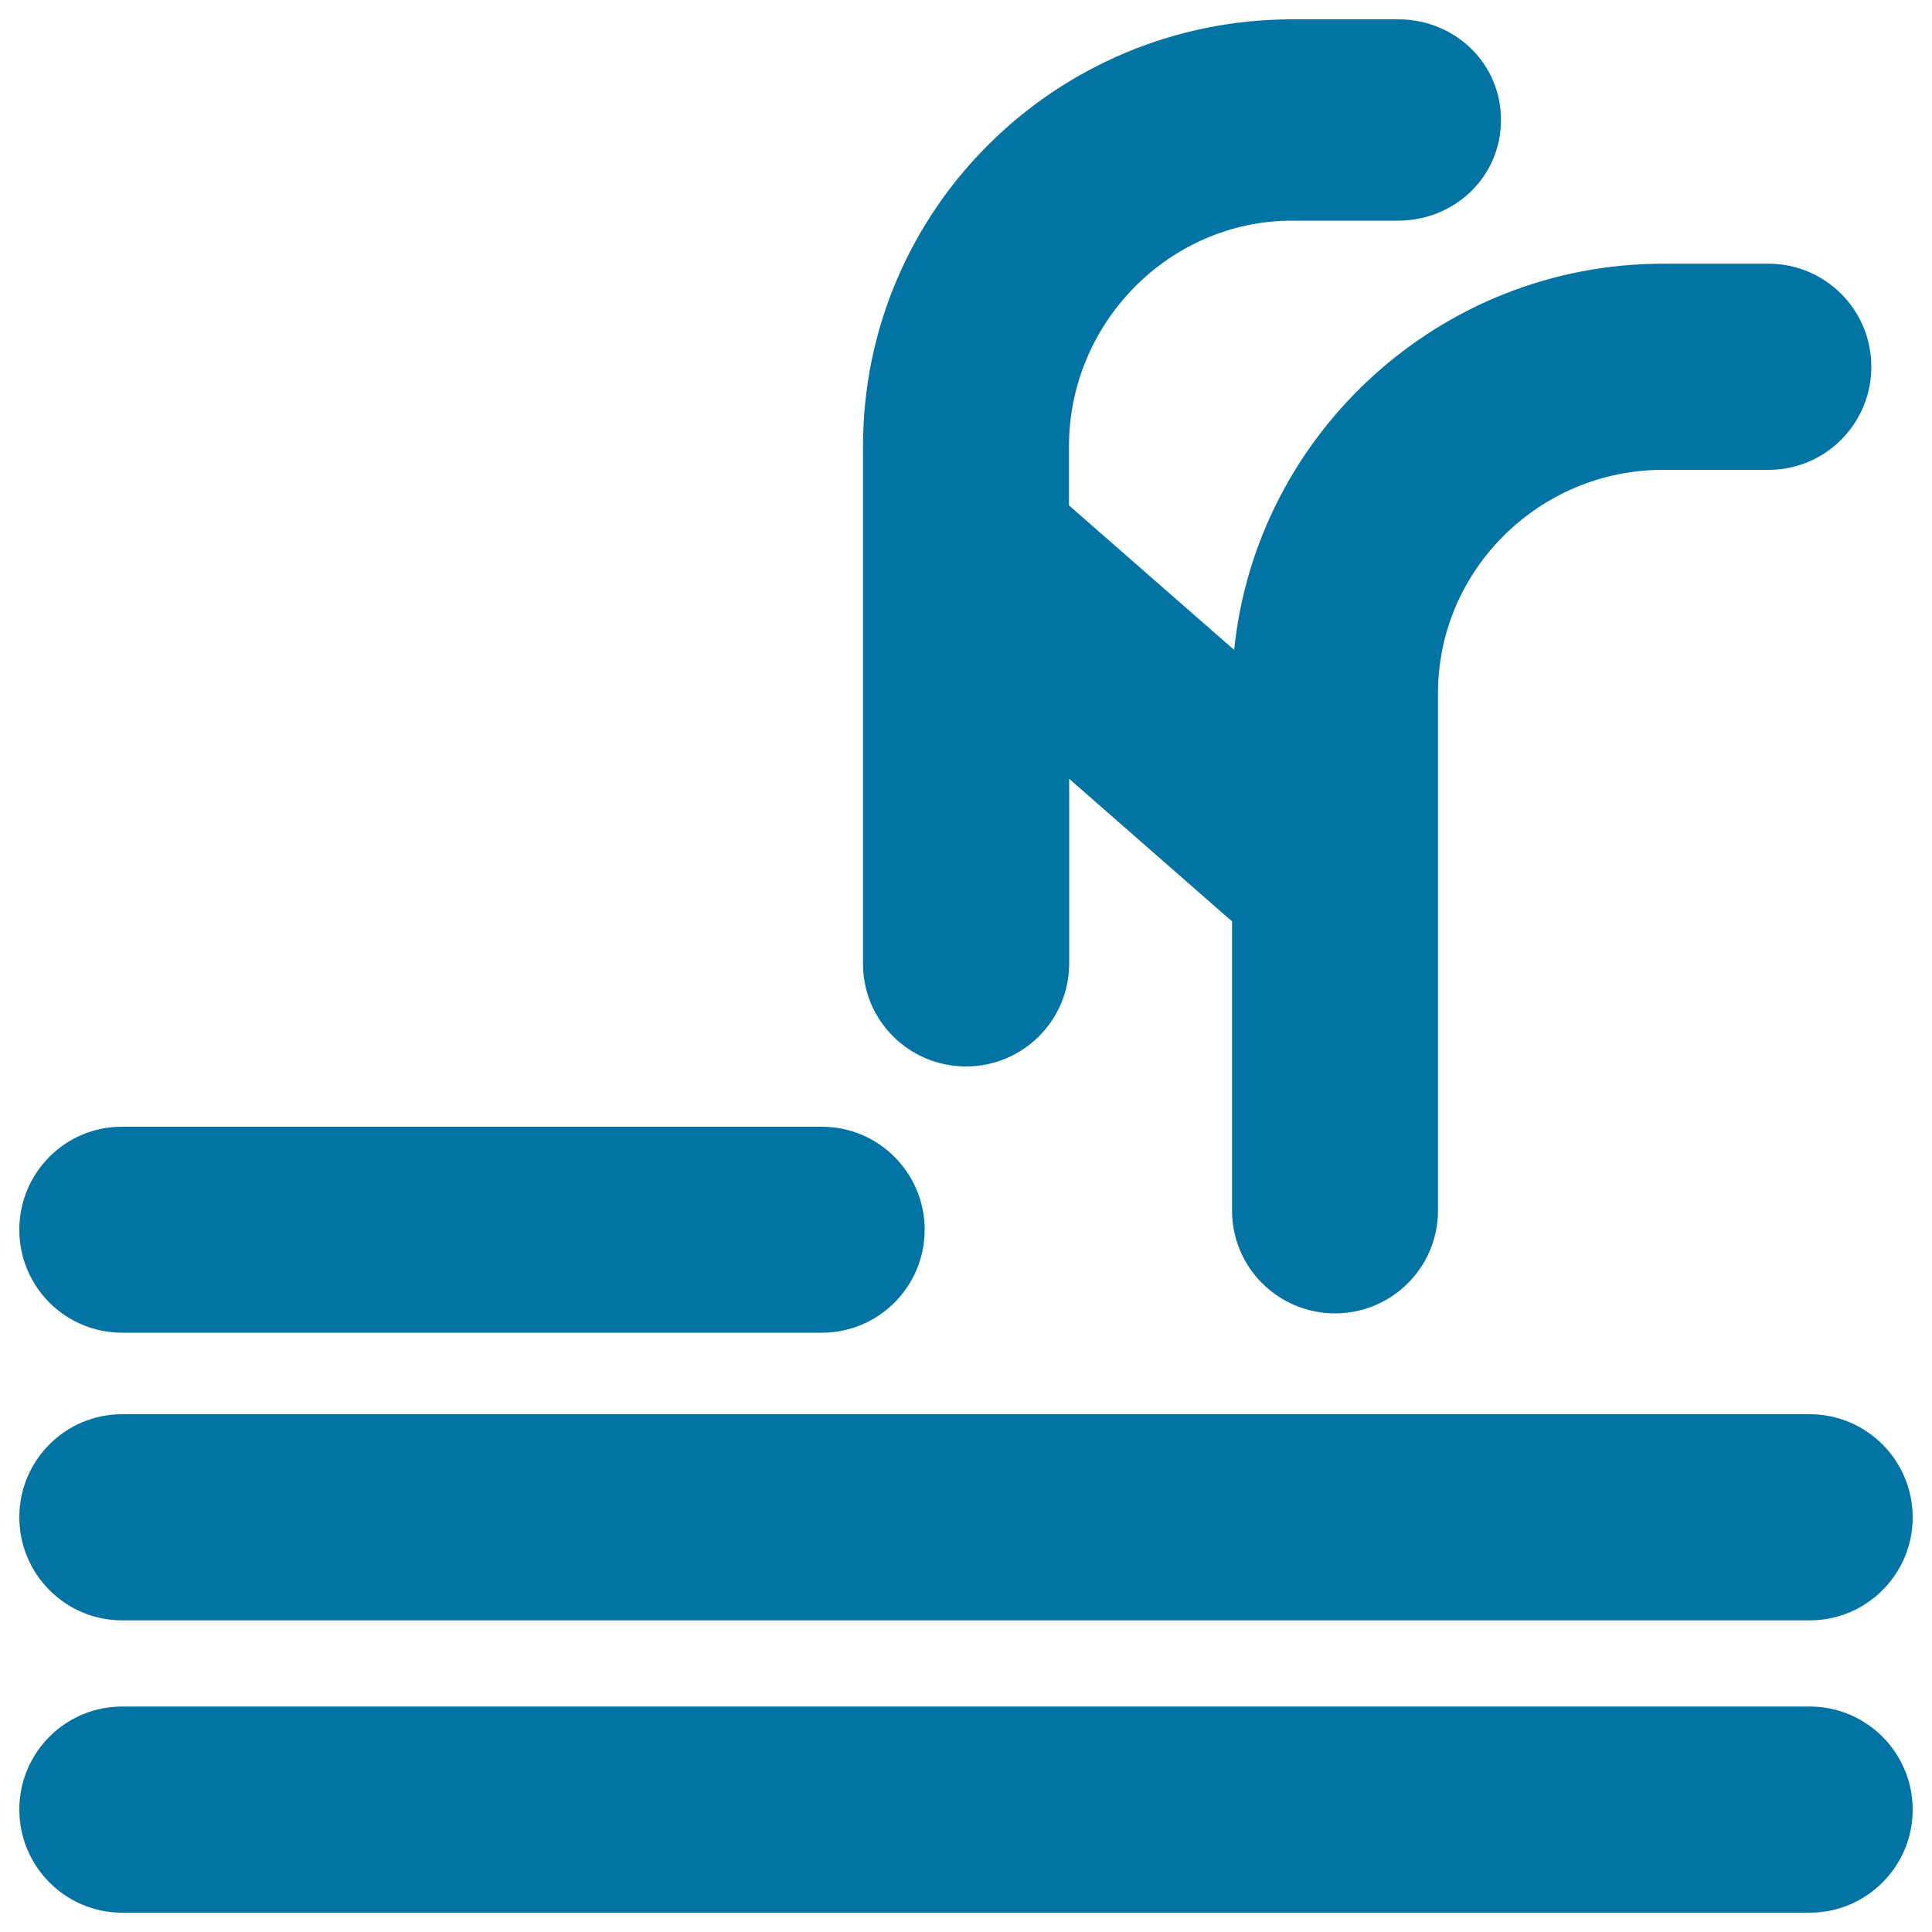
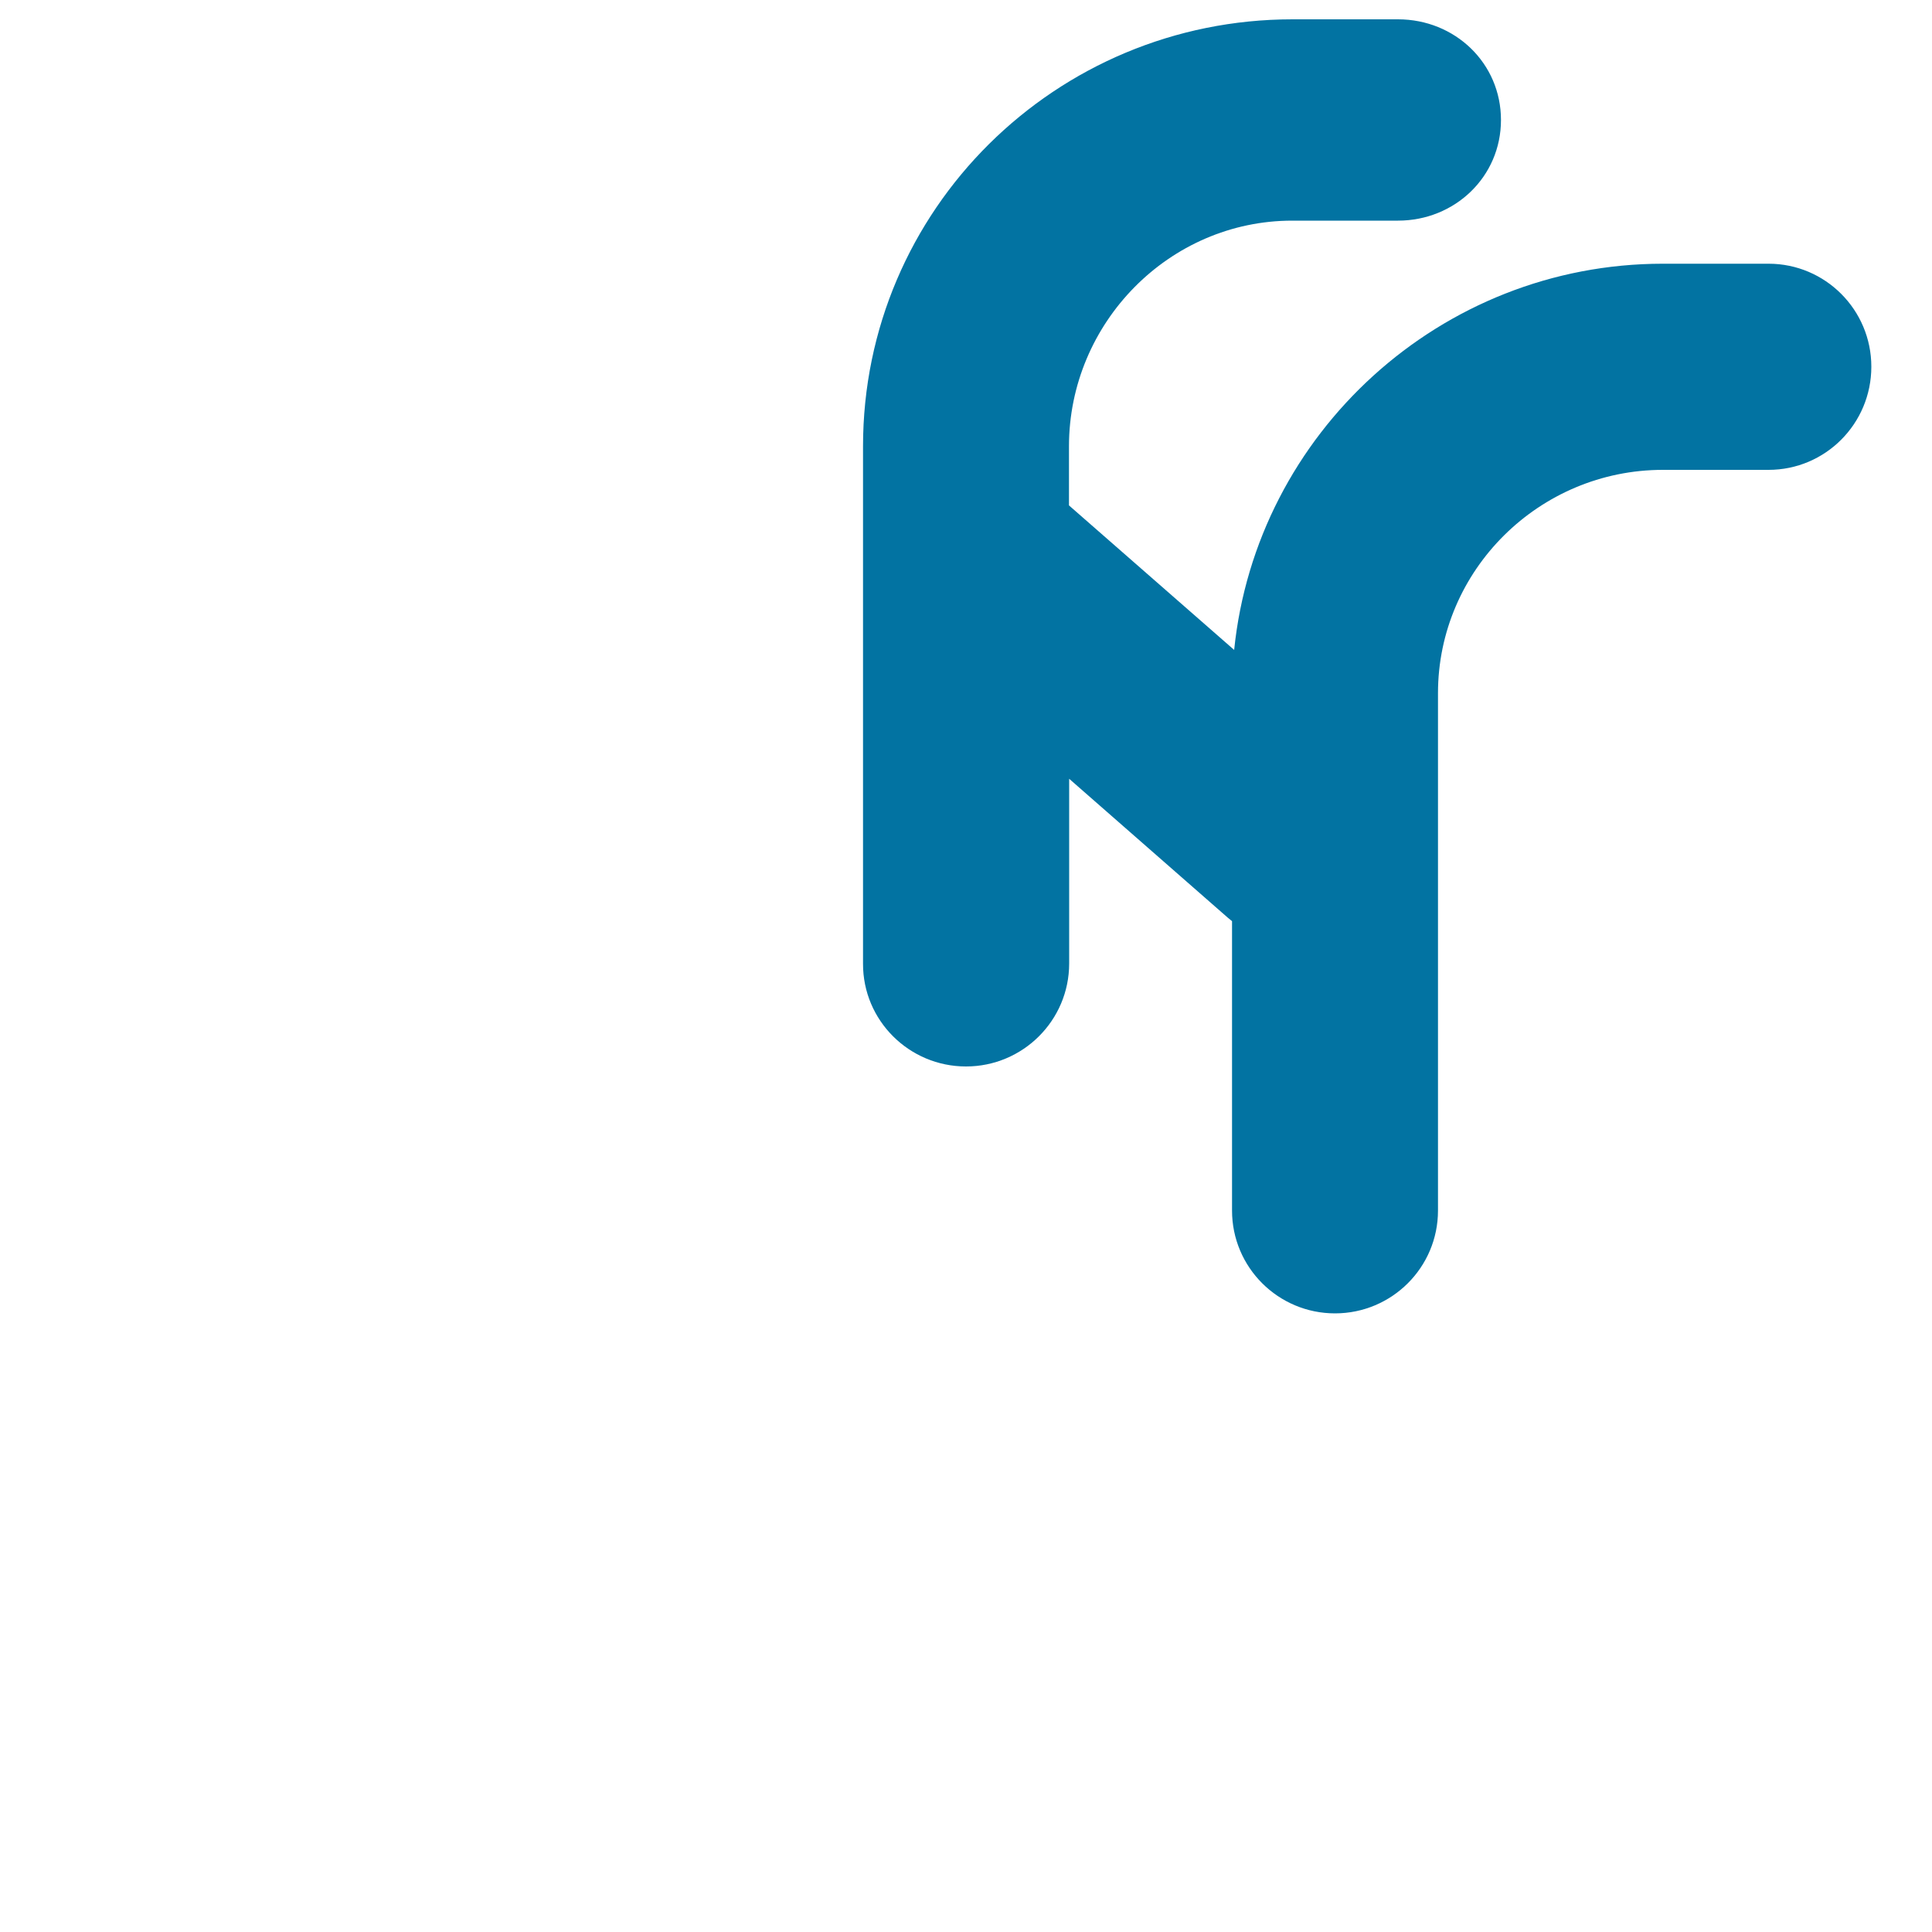
<svg xmlns="http://www.w3.org/2000/svg" viewBox="0 0 1000 1000" style="fill:#0273a2">
  <title>Swimming Pool Stairs SVG icon</title>
  <g>
    <g>
      <path d="M500,552c29.4,0,53.4-23.8,53.4-53.3v-95.6l82,71.8c0.8,0.7,1.6,1.3,2.3,1.9v149.8c0,29.4,23.9,53.2,53.3,53.2s53.3-23.8,53.3-53.2V358.8c0-63.8,52.5-115.6,116.4-115.6h54.7c29.4,0,53.2-23.9,53.2-53.4c0-29.4-23.8-53.3-53.2-53.3h-54.7c-115,0-210.5,87.8-221.9,199.9l-85.5-74.8V231c0-63.8,51.8-116.8,115.6-116.8h54.7c29.4,0,53.3-22.7,53.3-52.1c0-29.4-23.8-52.1-53.3-52.1H669c-122.5,0-222.3,98.5-222.3,221v267.8C446.6,528.2,470.6,552,500,552z" />
-       <path d="M63.2,689.8h362.2c29.4,0,53.2-23.9,53.2-53.3s-23.8-53.3-53.2-53.3H63.2C33.8,583.1,10,607,10,636.5S33.8,689.8,63.2,689.8z" />
-       <path d="M63.2,838.7h873.5c29.4,0,53.3-23.9,53.3-53.3S966.2,732,936.7,732H63.2C33.8,732,10,755.9,10,785.3S33.8,838.7,63.2,838.7z" />
-       <path d="M936.7,883.3H63.2c-29.4,0-53.2,23.9-53.2,53.3S33.8,990,63.2,990h873.5c29.4,0,53.3-23.9,53.3-53.3S966.2,883.3,936.7,883.3z" />
    </g>
  </g>
</svg>